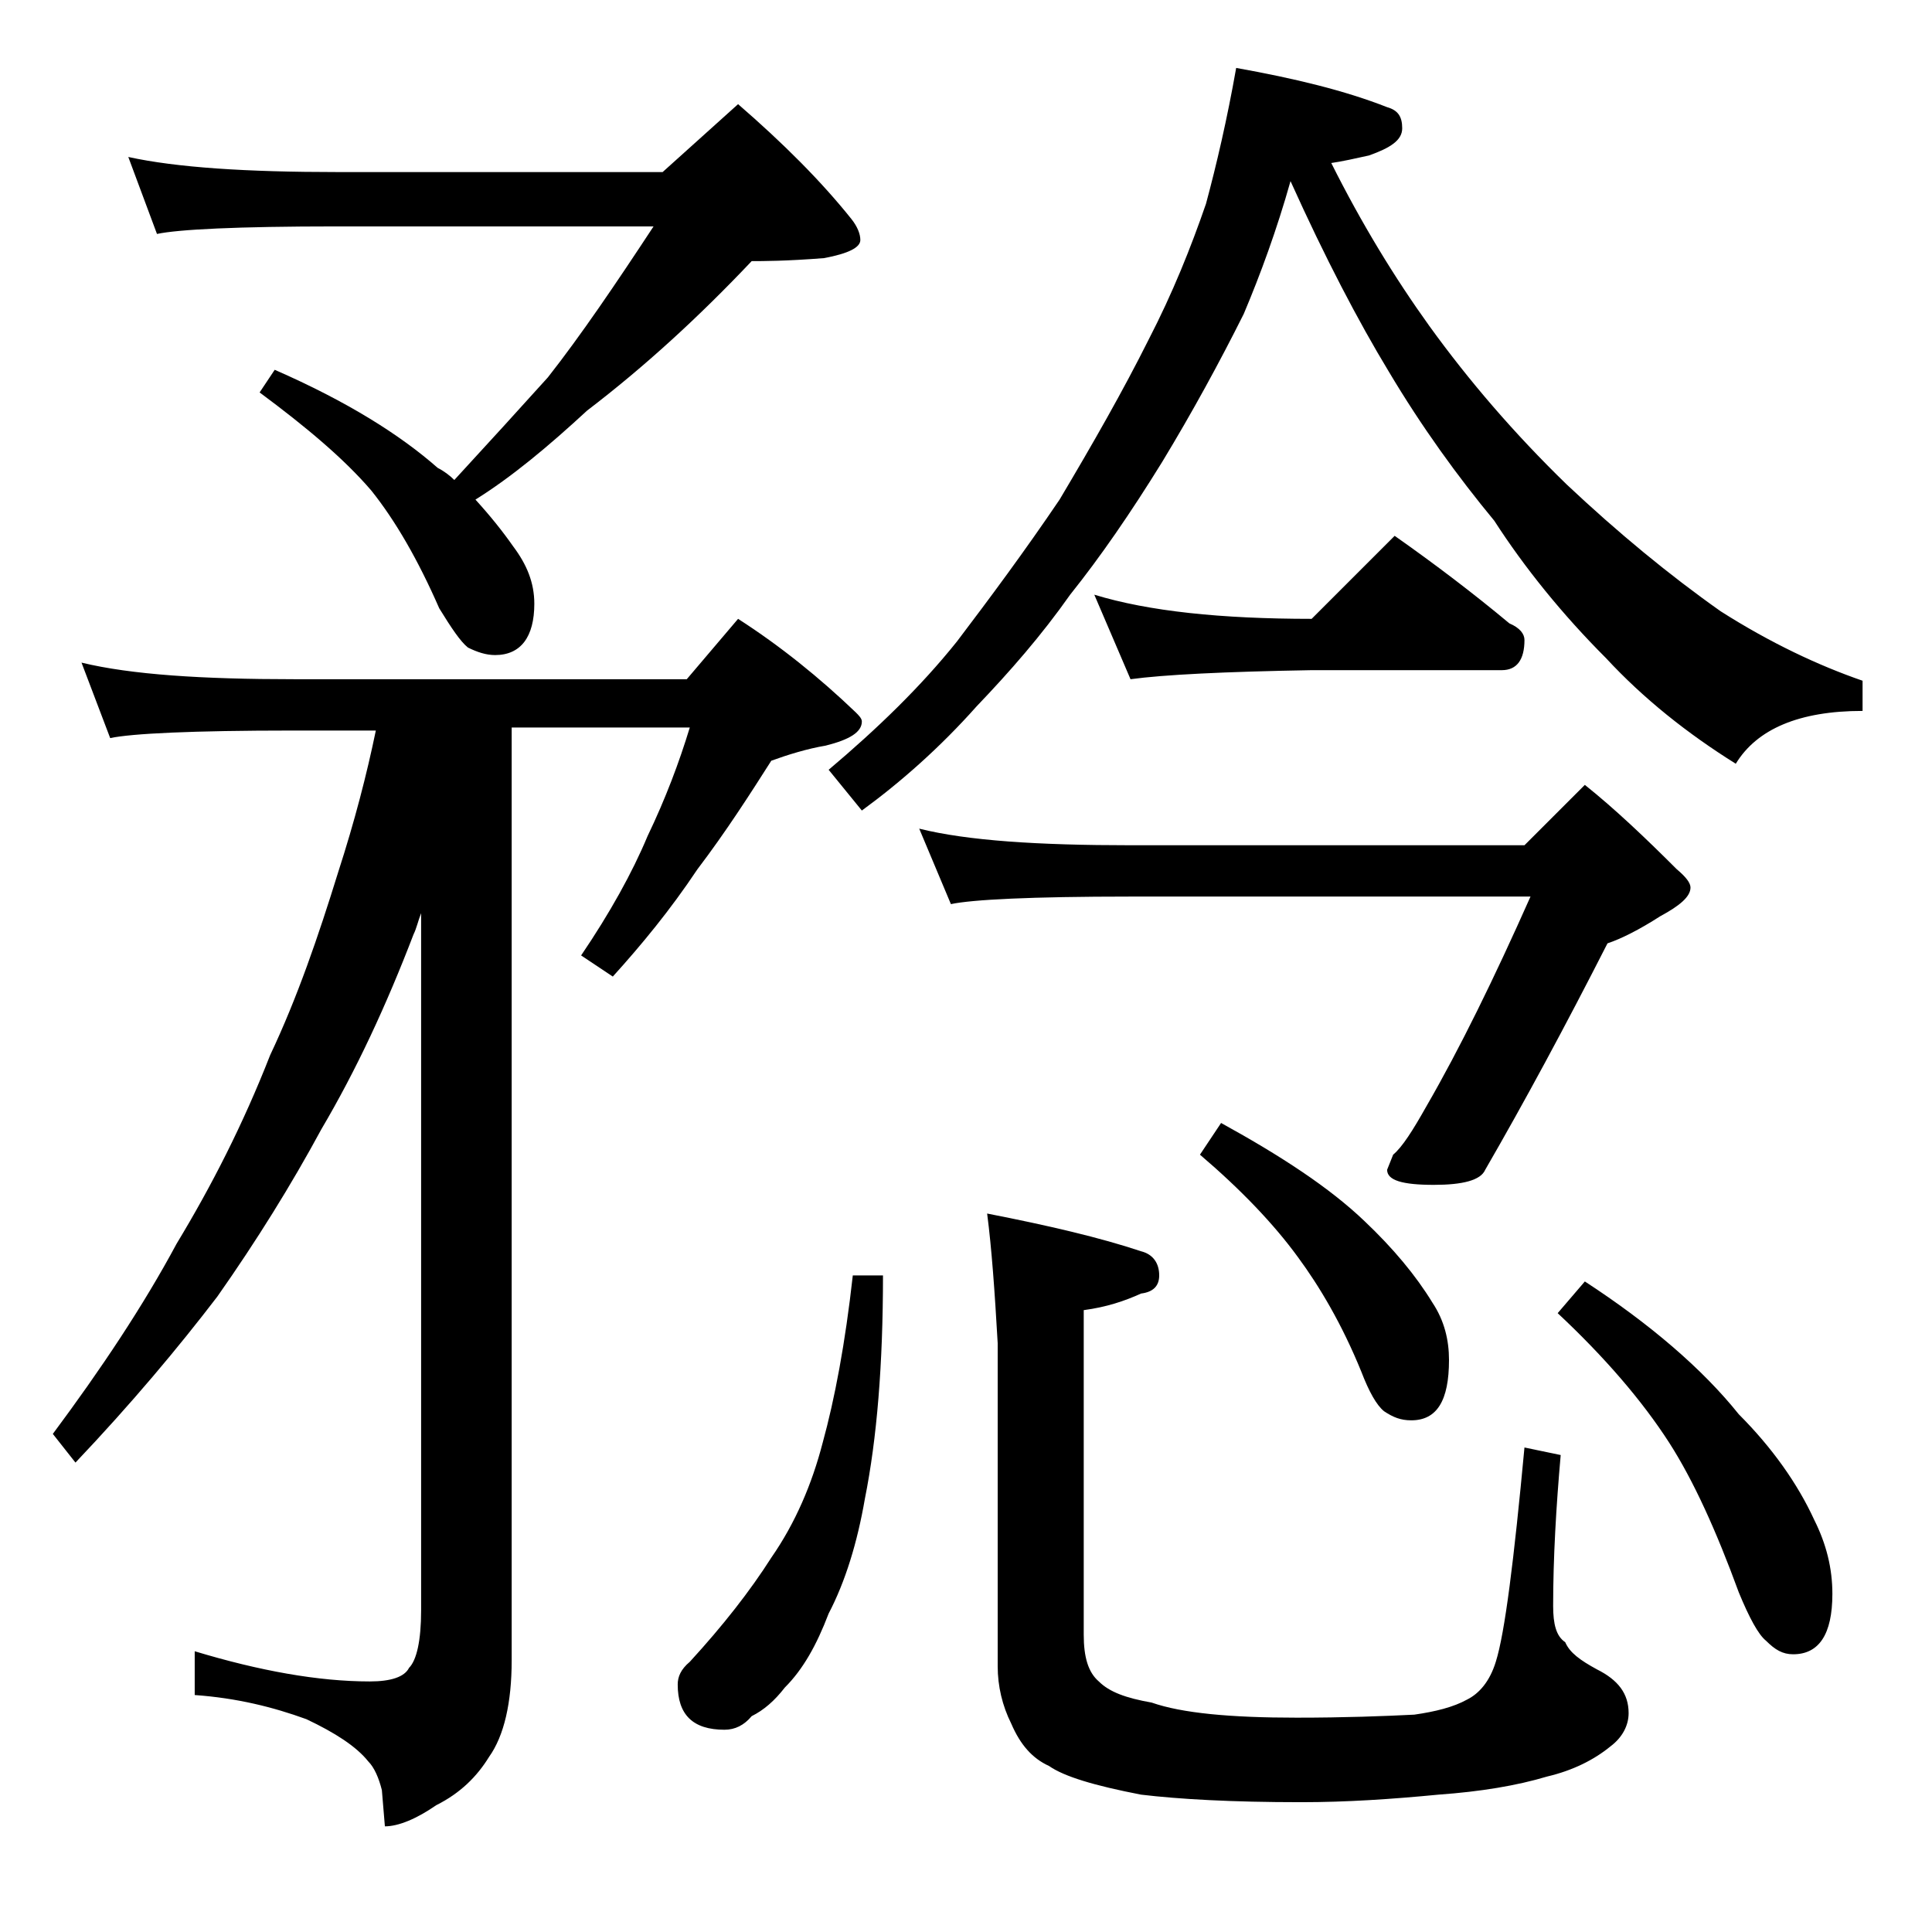
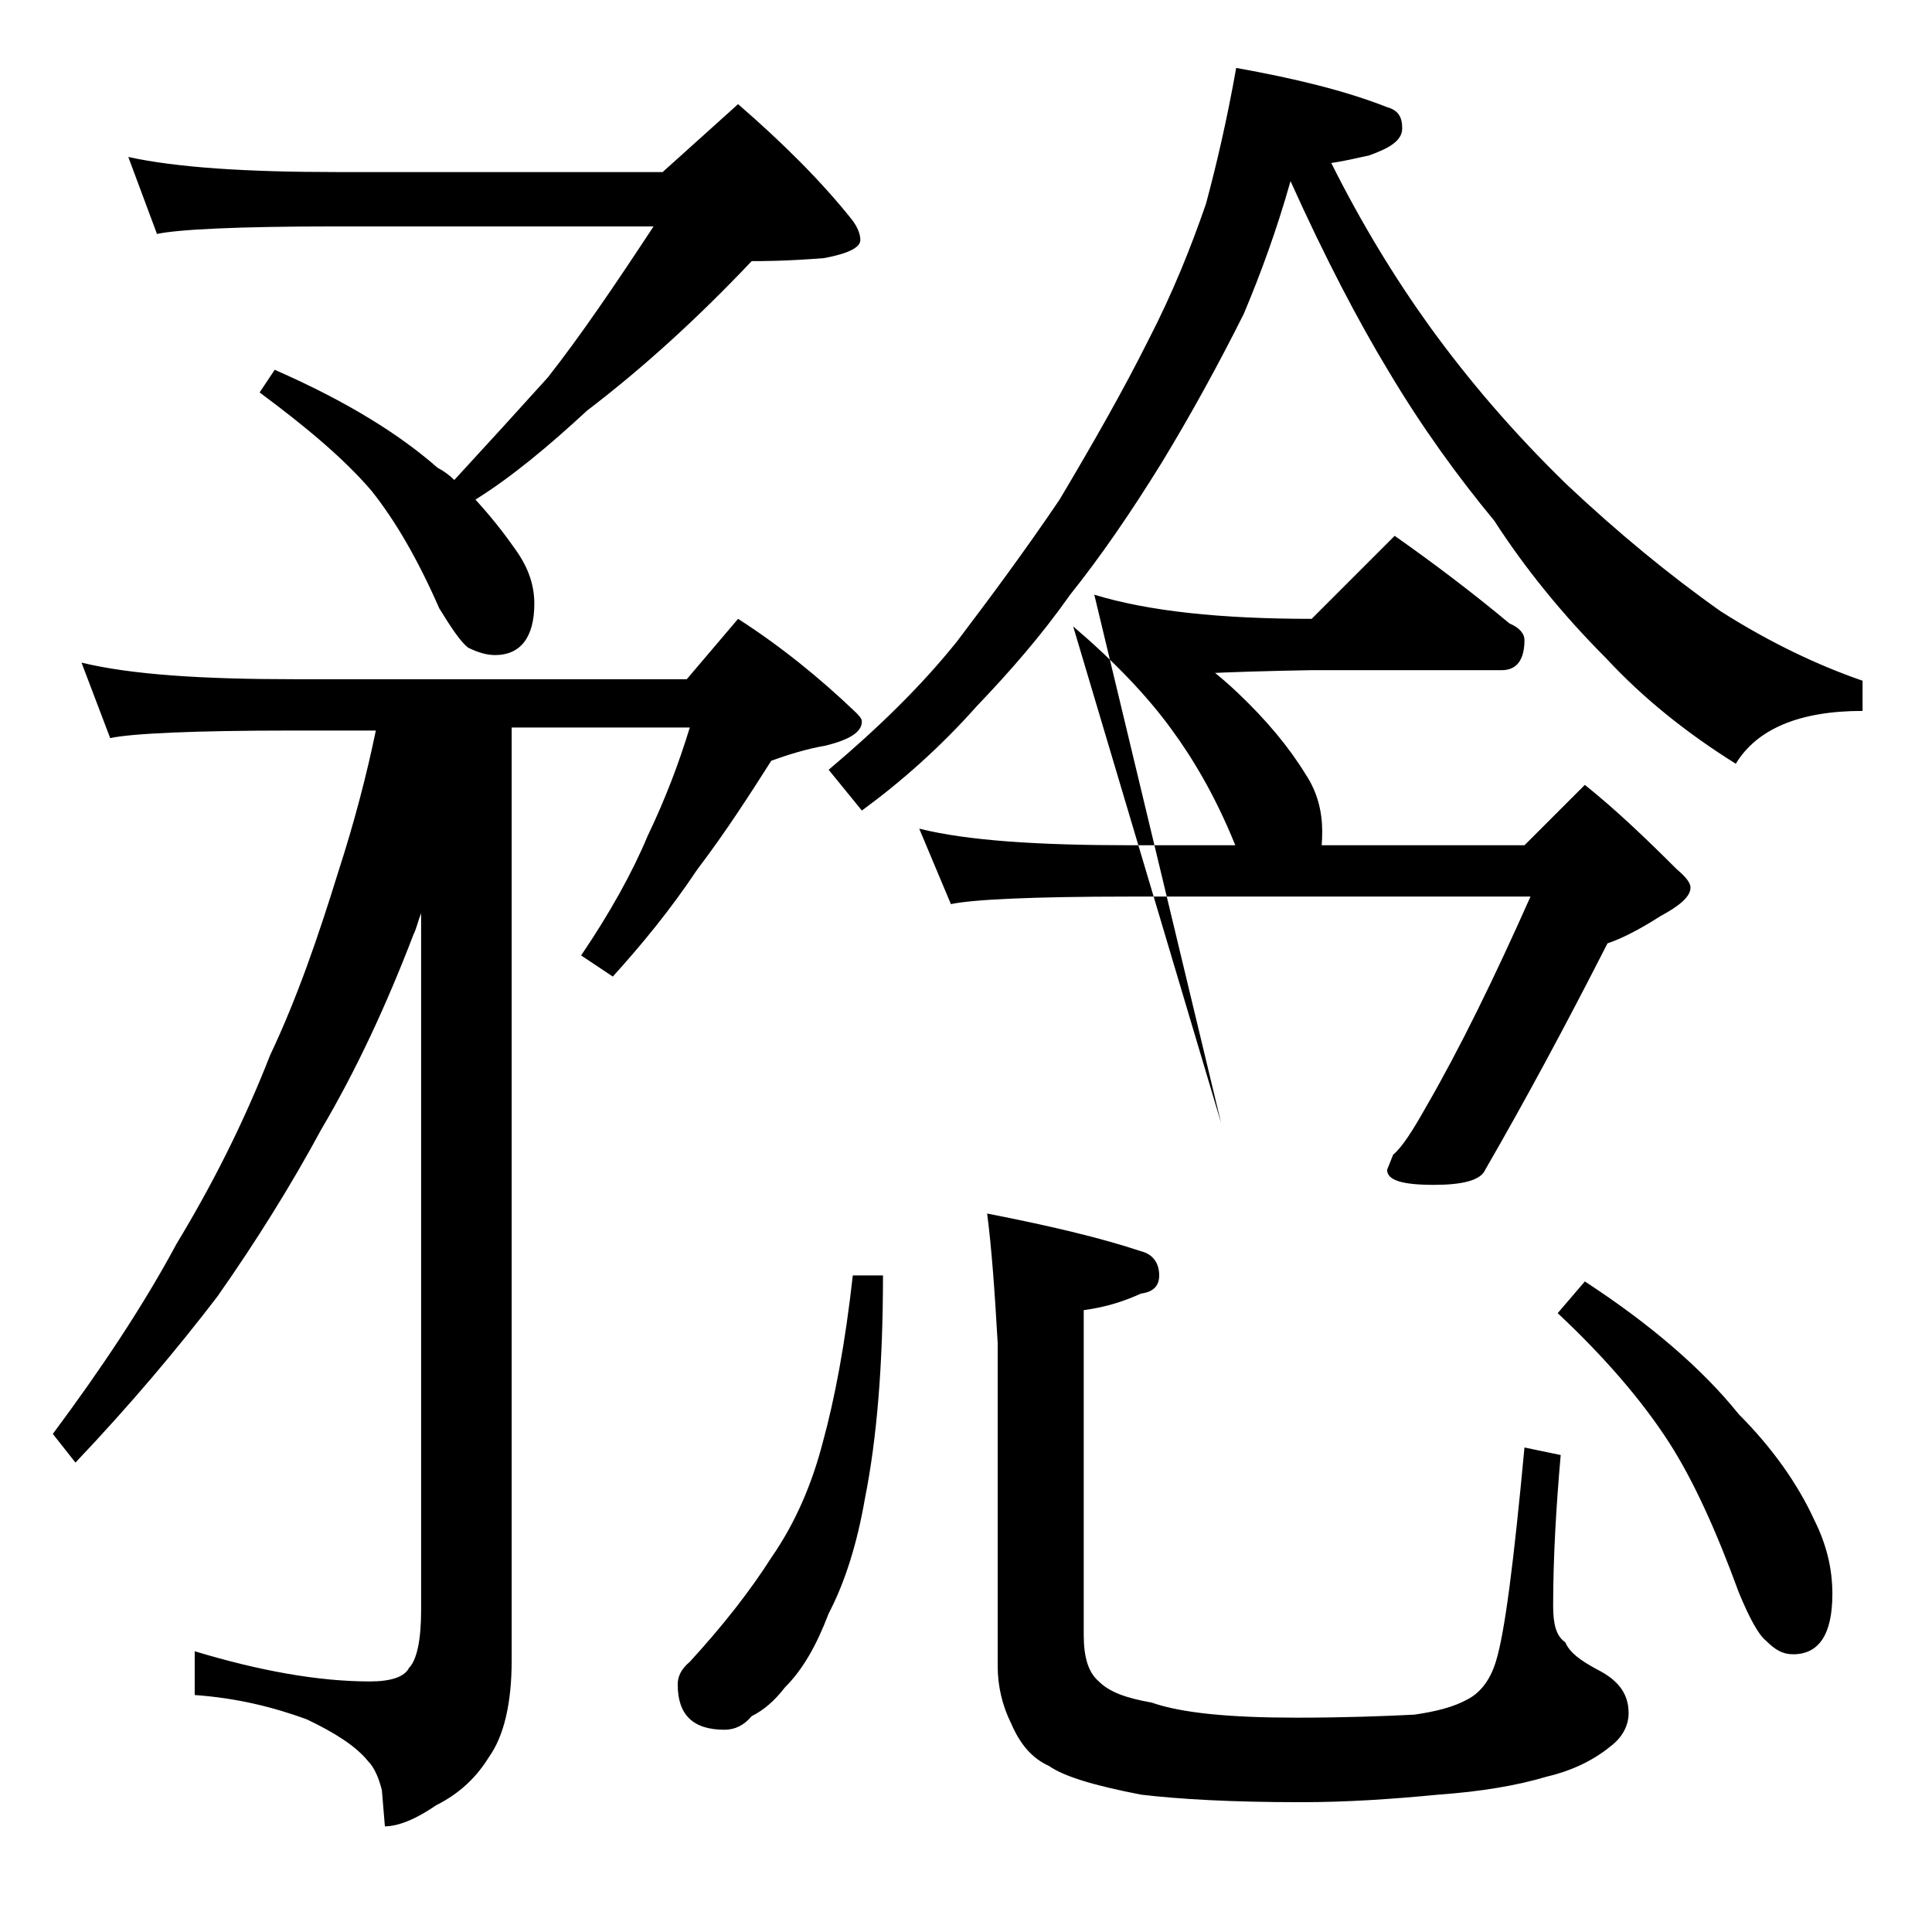
<svg xmlns="http://www.w3.org/2000/svg" version="1.1" id="Layer_1" x="0px" y="0px" viewBox="0 0 128 128" enable-background="new 0 0 128 128" xml:space="preserve">
-   <path d="M5.4,43.9c3.3,0.8,8,1.1,14.1,1.1h26l3.4-4c2.8,1.8,5.4,3.9,7.8,6.2c0.2,0.2,0.4,0.4,0.4,0.6c0,0.7-0.8,1.2-2.4,1.6  c-1.2,0.2-2.5,0.6-3.6,1c-1.4,2.2-3,4.7-4.9,7.2c-1.8,2.7-3.7,5-5.6,7.1l-2.1-1.4c1.9-2.8,3.4-5.5,4.4-7.9c1.2-2.5,2.1-4.9,2.8-7.2  H33.9V110c0,2.8-0.5,5-1.5,6.4c-0.8,1.3-1.9,2.4-3.5,3.2c-1.3,0.9-2.5,1.4-3.4,1.4l-0.2-2.4c-0.2-0.8-0.5-1.5-0.9-1.9  c-0.8-1-2.2-1.9-4.1-2.8c-2.2-0.8-4.6-1.4-7.4-1.6v-2.9c4.3,1.3,8.2,2,11.6,2c1.4,0,2.3-0.3,2.6-0.9c0.5-0.5,0.8-1.8,0.8-3.8V60.5  c-0.2,0.5-0.3,1-0.5,1.4c-1.8,4.7-3.8,9-6.1,12.9c-2,3.7-4.3,7.4-6.9,11.1c-2.6,3.4-5.7,7.1-9.4,11L3.5,95c3.2-4.3,6-8.5,8.2-12.6  c2.3-3.8,4.4-7.9,6.2-12.5c1.8-3.8,3.2-7.9,4.5-12.1c1.1-3.4,1.9-6.5,2.5-9.4h-5.5c-6.7,0-10.7,0.2-12.1,0.5L5.4,43.9z M8.5,10.4  c3.2,0.7,7.8,1,13.9,1h21.5l5-4.5c3,2.6,5.5,5.1,7.5,7.6c0.4,0.5,0.6,1,0.6,1.4c0,0.5-0.8,0.9-2.4,1.2c-2.5,0.2-4.1,0.2-4.8,0.2  c-3.5,3.7-7.1,7-10.9,9.9c-2.6,2.4-5,4.4-7.4,5.9c1,1.1,1.8,2.1,2.5,3.1c0.9,1.2,1.4,2.4,1.4,3.8c0,2.2-0.9,3.4-2.6,3.4  c-0.6,0-1.2-0.2-1.8-0.5c-0.5-0.4-1.1-1.3-1.9-2.6c-1.4-3.2-2.9-5.8-4.5-7.8c-1.8-2.1-4.3-4.2-7.4-6.5l1-1.5  C23,26.6,26.5,28.8,29,31c0.4,0.2,0.8,0.5,1.1,0.8c2.3-2.5,4.4-4.8,6.2-6.8c2.2-2.8,4.5-6.2,7-10h-21c-6.6,0-10.5,0.2-11.9,0.5  L8.5,10.4z M56.5,84.5h2c0,5.9-0.4,10.8-1.2,14.8c-0.5,2.9-1.3,5.5-2.4,7.6c-0.8,2.1-1.7,3.7-2.9,4.9c-0.7,0.9-1.4,1.5-2.2,1.9  c-0.5,0.6-1.1,0.9-1.8,0.9c-2.1,0-3.1-1-3.1-3c0-0.5,0.2-1,0.8-1.5c2.2-2.4,4-4.7,5.4-6.9c1.6-2.3,2.7-4.9,3.4-7.6  C55.3,92.7,56,89,56.5,84.5z M81.9,4.5c3.9,0.7,7.2,1.5,10,2.6c0.7,0.2,1,0.6,1,1.4s-0.8,1.3-2.2,1.8c-0.9,0.2-1.8,0.4-2.5,0.5  c2,4,4.2,7.6,6.5,10.8c2.6,3.6,5.6,7.1,9.1,10.5c3.4,3.2,6.8,6,10.2,8.4c3.3,2.1,6.5,3.6,9.4,4.6v2c-4.2,0-7,1.2-8.4,3.5  c-3.2-2-6.1-4.3-8.6-7c-2.9-2.9-5.4-6-7.4-9.1c-2.4-2.9-4.8-6.2-7-9.9c-2-3.3-4.2-7.5-6.5-12.6c-0.9,3.2-2,6.2-3.1,8.8  c-1.6,3.2-3.4,6.5-5.4,9.8c-2.1,3.4-4.1,6.3-6.1,8.8c-1.9,2.7-4,5.1-6.2,7.4c-2.4,2.7-5,5-7.6,6.9L54.9,51c3.2-2.7,6.1-5.5,8.5-8.5  c2.2-2.9,4.5-6,6.8-9.4c2.2-3.7,4.2-7.2,5.9-10.6c1.6-3.1,2.8-6.1,3.8-9C80.6,10.9,81.3,7.9,81.9,4.5z M60.9,54.9  c3.2,0.8,7.9,1.1,14,1.1H101l4-4c2,1.6,4,3.5,6.1,5.6c0.6,0.5,0.9,0.9,0.9,1.2c0,0.6-0.7,1.2-2,1.9c-1.4,0.9-2.6,1.5-3.5,1.8  c-2.8,5.5-5.5,10.5-8.1,15c-0.3,0.7-1.5,1-3.4,1c-2.1,0-3.1-0.3-3.1-1l0.4-1c0.6-0.5,1.3-1.6,2.2-3.2c2.2-3.8,4.5-8.5,6.9-13.9H74.9  c-6.6,0-10.5,0.2-11.9,0.5L60.9,54.9z M65.4,80.4c4.1,0.8,7.5,1.6,10.2,2.5c0.8,0.2,1.2,0.8,1.2,1.6c0,0.7-0.4,1.1-1.2,1.2  c-1.1,0.5-2.3,0.9-3.8,1.1v21.5c0,1.5,0.3,2.5,1,3.1c0.7,0.7,1.8,1.1,3.5,1.4c2,0.7,5.2,1,9.6,1c3.2,0,5.8-0.1,7.8-0.2  c1.4-0.2,2.6-0.5,3.5-1c0.8-0.4,1.5-1.2,1.9-2.5c0.6-1.9,1.2-6.7,1.9-14.2l2.4,0.5c-0.3,3.4-0.5,6.8-0.5,10c0,1.2,0.2,2,0.8,2.4  c0.3,0.7,1,1.2,2.1,1.8c1.4,0.7,2.1,1.6,2.1,2.9c0,0.8-0.4,1.6-1.2,2.2c-1.1,0.9-2.5,1.6-4.2,2c-2,0.6-4.4,1-7.2,1.2  c-3.1,0.3-6.1,0.5-9.1,0.5c-4.6,0-8.1-0.2-10.6-0.5c-3.1-0.6-5.1-1.2-6.1-1.9c-1.1-0.5-1.9-1.4-2.5-2.8c-0.6-1.2-0.9-2.5-0.9-3.8V89  C65.9,85.5,65.7,82.7,65.4,80.4z M72.5,39.4c3.6,1.1,8.4,1.6,14.4,1.6l5.5-5.5c2.7,1.9,5.2,3.8,7.6,5.8c0.7,0.3,1,0.7,1,1.1  c0,1.3-0.5,2-1.5,2H86.9c-5.8,0.1-9.8,0.3-12,0.6L72.5,39.4z M80.9,74.4c4,2.2,7.2,4.3,9.5,6.5c1.9,1.8,3.4,3.6,4.5,5.4  c0.8,1.2,1.1,2.5,1.1,3.8c0,2.7-0.8,4-2.5,4c-0.7,0-1.2-0.2-1.8-0.6c-0.5-0.4-1-1.3-1.5-2.6c-1.3-3.2-2.8-5.7-4.2-7.6  c-1.6-2.2-3.8-4.5-6.5-6.8L80.9,74.4z M105,84.9c4.3,2.8,7.8,5.8,10.2,8.8c2.2,2.2,3.9,4.6,5,7c0.8,1.6,1.2,3.2,1.2,4.9  c0,2.7-0.9,4-2.6,4c-0.7,0-1.2-0.3-1.8-0.9c-0.5-0.4-1.1-1.5-1.8-3.2c-1.5-4.1-3-7.4-4.6-9.9c-1.8-2.8-4.3-5.7-7.4-8.6L105,84.9z" />
+   <path d="M5.4,43.9c3.3,0.8,8,1.1,14.1,1.1h26l3.4-4c2.8,1.8,5.4,3.9,7.8,6.2c0.2,0.2,0.4,0.4,0.4,0.6c0,0.7-0.8,1.2-2.4,1.6  c-1.2,0.2-2.5,0.6-3.6,1c-1.4,2.2-3,4.7-4.9,7.2c-1.8,2.7-3.7,5-5.6,7.1l-2.1-1.4c1.9-2.8,3.4-5.5,4.4-7.9c1.2-2.5,2.1-4.9,2.8-7.2  H33.9V110c0,2.8-0.5,5-1.5,6.4c-0.8,1.3-1.9,2.4-3.5,3.2c-1.3,0.9-2.5,1.4-3.4,1.4l-0.2-2.4c-0.2-0.8-0.5-1.5-0.9-1.9  c-0.8-1-2.2-1.9-4.1-2.8c-2.2-0.8-4.6-1.4-7.4-1.6v-2.9c4.3,1.3,8.2,2,11.6,2c1.4,0,2.3-0.3,2.6-0.9c0.5-0.5,0.8-1.8,0.8-3.8V60.5  c-0.2,0.5-0.3,1-0.5,1.4c-1.8,4.7-3.8,9-6.1,12.9c-2,3.7-4.3,7.4-6.9,11.1c-2.6,3.4-5.7,7.1-9.4,11L3.5,95c3.2-4.3,6-8.5,8.2-12.6  c2.3-3.8,4.4-7.9,6.2-12.5c1.8-3.8,3.2-7.9,4.5-12.1c1.1-3.4,1.9-6.5,2.5-9.4h-5.5c-6.7,0-10.7,0.2-12.1,0.5L5.4,43.9z M8.5,10.4  c3.2,0.7,7.8,1,13.9,1h21.5l5-4.5c3,2.6,5.5,5.1,7.5,7.6c0.4,0.5,0.6,1,0.6,1.4c0,0.5-0.8,0.9-2.4,1.2c-2.5,0.2-4.1,0.2-4.8,0.2  c-3.5,3.7-7.1,7-10.9,9.9c-2.6,2.4-5,4.4-7.4,5.9c1,1.1,1.8,2.1,2.5,3.1c0.9,1.2,1.4,2.4,1.4,3.8c0,2.2-0.9,3.4-2.6,3.4  c-0.6,0-1.2-0.2-1.8-0.5c-0.5-0.4-1.1-1.3-1.9-2.6c-1.4-3.2-2.9-5.8-4.5-7.8c-1.8-2.1-4.3-4.2-7.4-6.5l1-1.5  C23,26.6,26.5,28.8,29,31c0.4,0.2,0.8,0.5,1.1,0.8c2.3-2.5,4.4-4.8,6.2-6.8c2.2-2.8,4.5-6.2,7-10h-21c-6.6,0-10.5,0.2-11.9,0.5  L8.5,10.4z M56.5,84.5h2c0,5.9-0.4,10.8-1.2,14.8c-0.5,2.9-1.3,5.5-2.4,7.6c-0.8,2.1-1.7,3.7-2.9,4.9c-0.7,0.9-1.4,1.5-2.2,1.9  c-0.5,0.6-1.1,0.9-1.8,0.9c-2.1,0-3.1-1-3.1-3c0-0.5,0.2-1,0.8-1.5c2.2-2.4,4-4.7,5.4-6.9c1.6-2.3,2.7-4.9,3.4-7.6  C55.3,92.7,56,89,56.5,84.5z M81.9,4.5c3.9,0.7,7.2,1.5,10,2.6c0.7,0.2,1,0.6,1,1.4s-0.8,1.3-2.2,1.8c-0.9,0.2-1.8,0.4-2.5,0.5  c2,4,4.2,7.6,6.5,10.8c2.6,3.6,5.6,7.1,9.1,10.5c3.4,3.2,6.8,6,10.2,8.4c3.3,2.1,6.5,3.6,9.4,4.6v2c-4.2,0-7,1.2-8.4,3.5  c-3.2-2-6.1-4.3-8.6-7c-2.9-2.9-5.4-6-7.4-9.1c-2.4-2.9-4.8-6.2-7-9.9c-2-3.3-4.2-7.5-6.5-12.6c-0.9,3.2-2,6.2-3.1,8.8  c-1.6,3.2-3.4,6.5-5.4,9.8c-2.1,3.4-4.1,6.3-6.1,8.8c-1.9,2.7-4,5.1-6.2,7.4c-2.4,2.7-5,5-7.6,6.9L54.9,51c3.2-2.7,6.1-5.5,8.5-8.5  c2.2-2.9,4.5-6,6.8-9.4c2.2-3.7,4.2-7.2,5.9-10.6c1.6-3.1,2.8-6.1,3.8-9C80.6,10.9,81.3,7.9,81.9,4.5z M60.9,54.9  c3.2,0.8,7.9,1.1,14,1.1H101l4-4c2,1.6,4,3.5,6.1,5.6c0.6,0.5,0.9,0.9,0.9,1.2c0,0.6-0.7,1.2-2,1.9c-1.4,0.9-2.6,1.5-3.5,1.8  c-2.8,5.5-5.5,10.5-8.1,15c-0.3,0.7-1.5,1-3.4,1c-2.1,0-3.1-0.3-3.1-1l0.4-1c0.6-0.5,1.3-1.6,2.2-3.2c2.2-3.8,4.5-8.5,6.9-13.9H74.9  c-6.6,0-10.5,0.2-11.9,0.5L60.9,54.9z M65.4,80.4c4.1,0.8,7.5,1.6,10.2,2.5c0.8,0.2,1.2,0.8,1.2,1.6c0,0.7-0.4,1.1-1.2,1.2  c-1.1,0.5-2.3,0.9-3.8,1.1v21.5c0,1.5,0.3,2.5,1,3.1c0.7,0.7,1.8,1.1,3.5,1.4c2,0.7,5.2,1,9.6,1c3.2,0,5.8-0.1,7.8-0.2  c1.4-0.2,2.6-0.5,3.5-1c0.8-0.4,1.5-1.2,1.9-2.5c0.6-1.9,1.2-6.7,1.9-14.2l2.4,0.5c-0.3,3.4-0.5,6.8-0.5,10c0,1.2,0.2,2,0.8,2.4  c0.3,0.7,1,1.2,2.1,1.8c1.4,0.7,2.1,1.6,2.1,2.9c0,0.8-0.4,1.6-1.2,2.2c-1.1,0.9-2.5,1.6-4.2,2c-2,0.6-4.4,1-7.2,1.2  c-3.1,0.3-6.1,0.5-9.1,0.5c-4.6,0-8.1-0.2-10.6-0.5c-3.1-0.6-5.1-1.2-6.1-1.9c-1.1-0.5-1.9-1.4-2.5-2.8c-0.6-1.2-0.9-2.5-0.9-3.8V89  C65.9,85.5,65.7,82.7,65.4,80.4z M72.5,39.4c3.6,1.1,8.4,1.6,14.4,1.6l5.5-5.5c2.7,1.9,5.2,3.8,7.6,5.8c0.7,0.3,1,0.7,1,1.1  c0,1.3-0.5,2-1.5,2H86.9c-5.8,0.1-9.8,0.3-12,0.6L72.5,39.4z c4,2.2,7.2,4.3,9.5,6.5c1.9,1.8,3.4,3.6,4.5,5.4  c0.8,1.2,1.1,2.5,1.1,3.8c0,2.7-0.8,4-2.5,4c-0.7,0-1.2-0.2-1.8-0.6c-0.5-0.4-1-1.3-1.5-2.6c-1.3-3.2-2.8-5.7-4.2-7.6  c-1.6-2.2-3.8-4.5-6.5-6.8L80.9,74.4z M105,84.9c4.3,2.8,7.8,5.8,10.2,8.8c2.2,2.2,3.9,4.6,5,7c0.8,1.6,1.2,3.2,1.2,4.9  c0,2.7-0.9,4-2.6,4c-0.7,0-1.2-0.3-1.8-0.9c-0.5-0.4-1.1-1.5-1.8-3.2c-1.5-4.1-3-7.4-4.6-9.9c-1.8-2.8-4.3-5.7-7.4-8.6L105,84.9z" />
</svg>